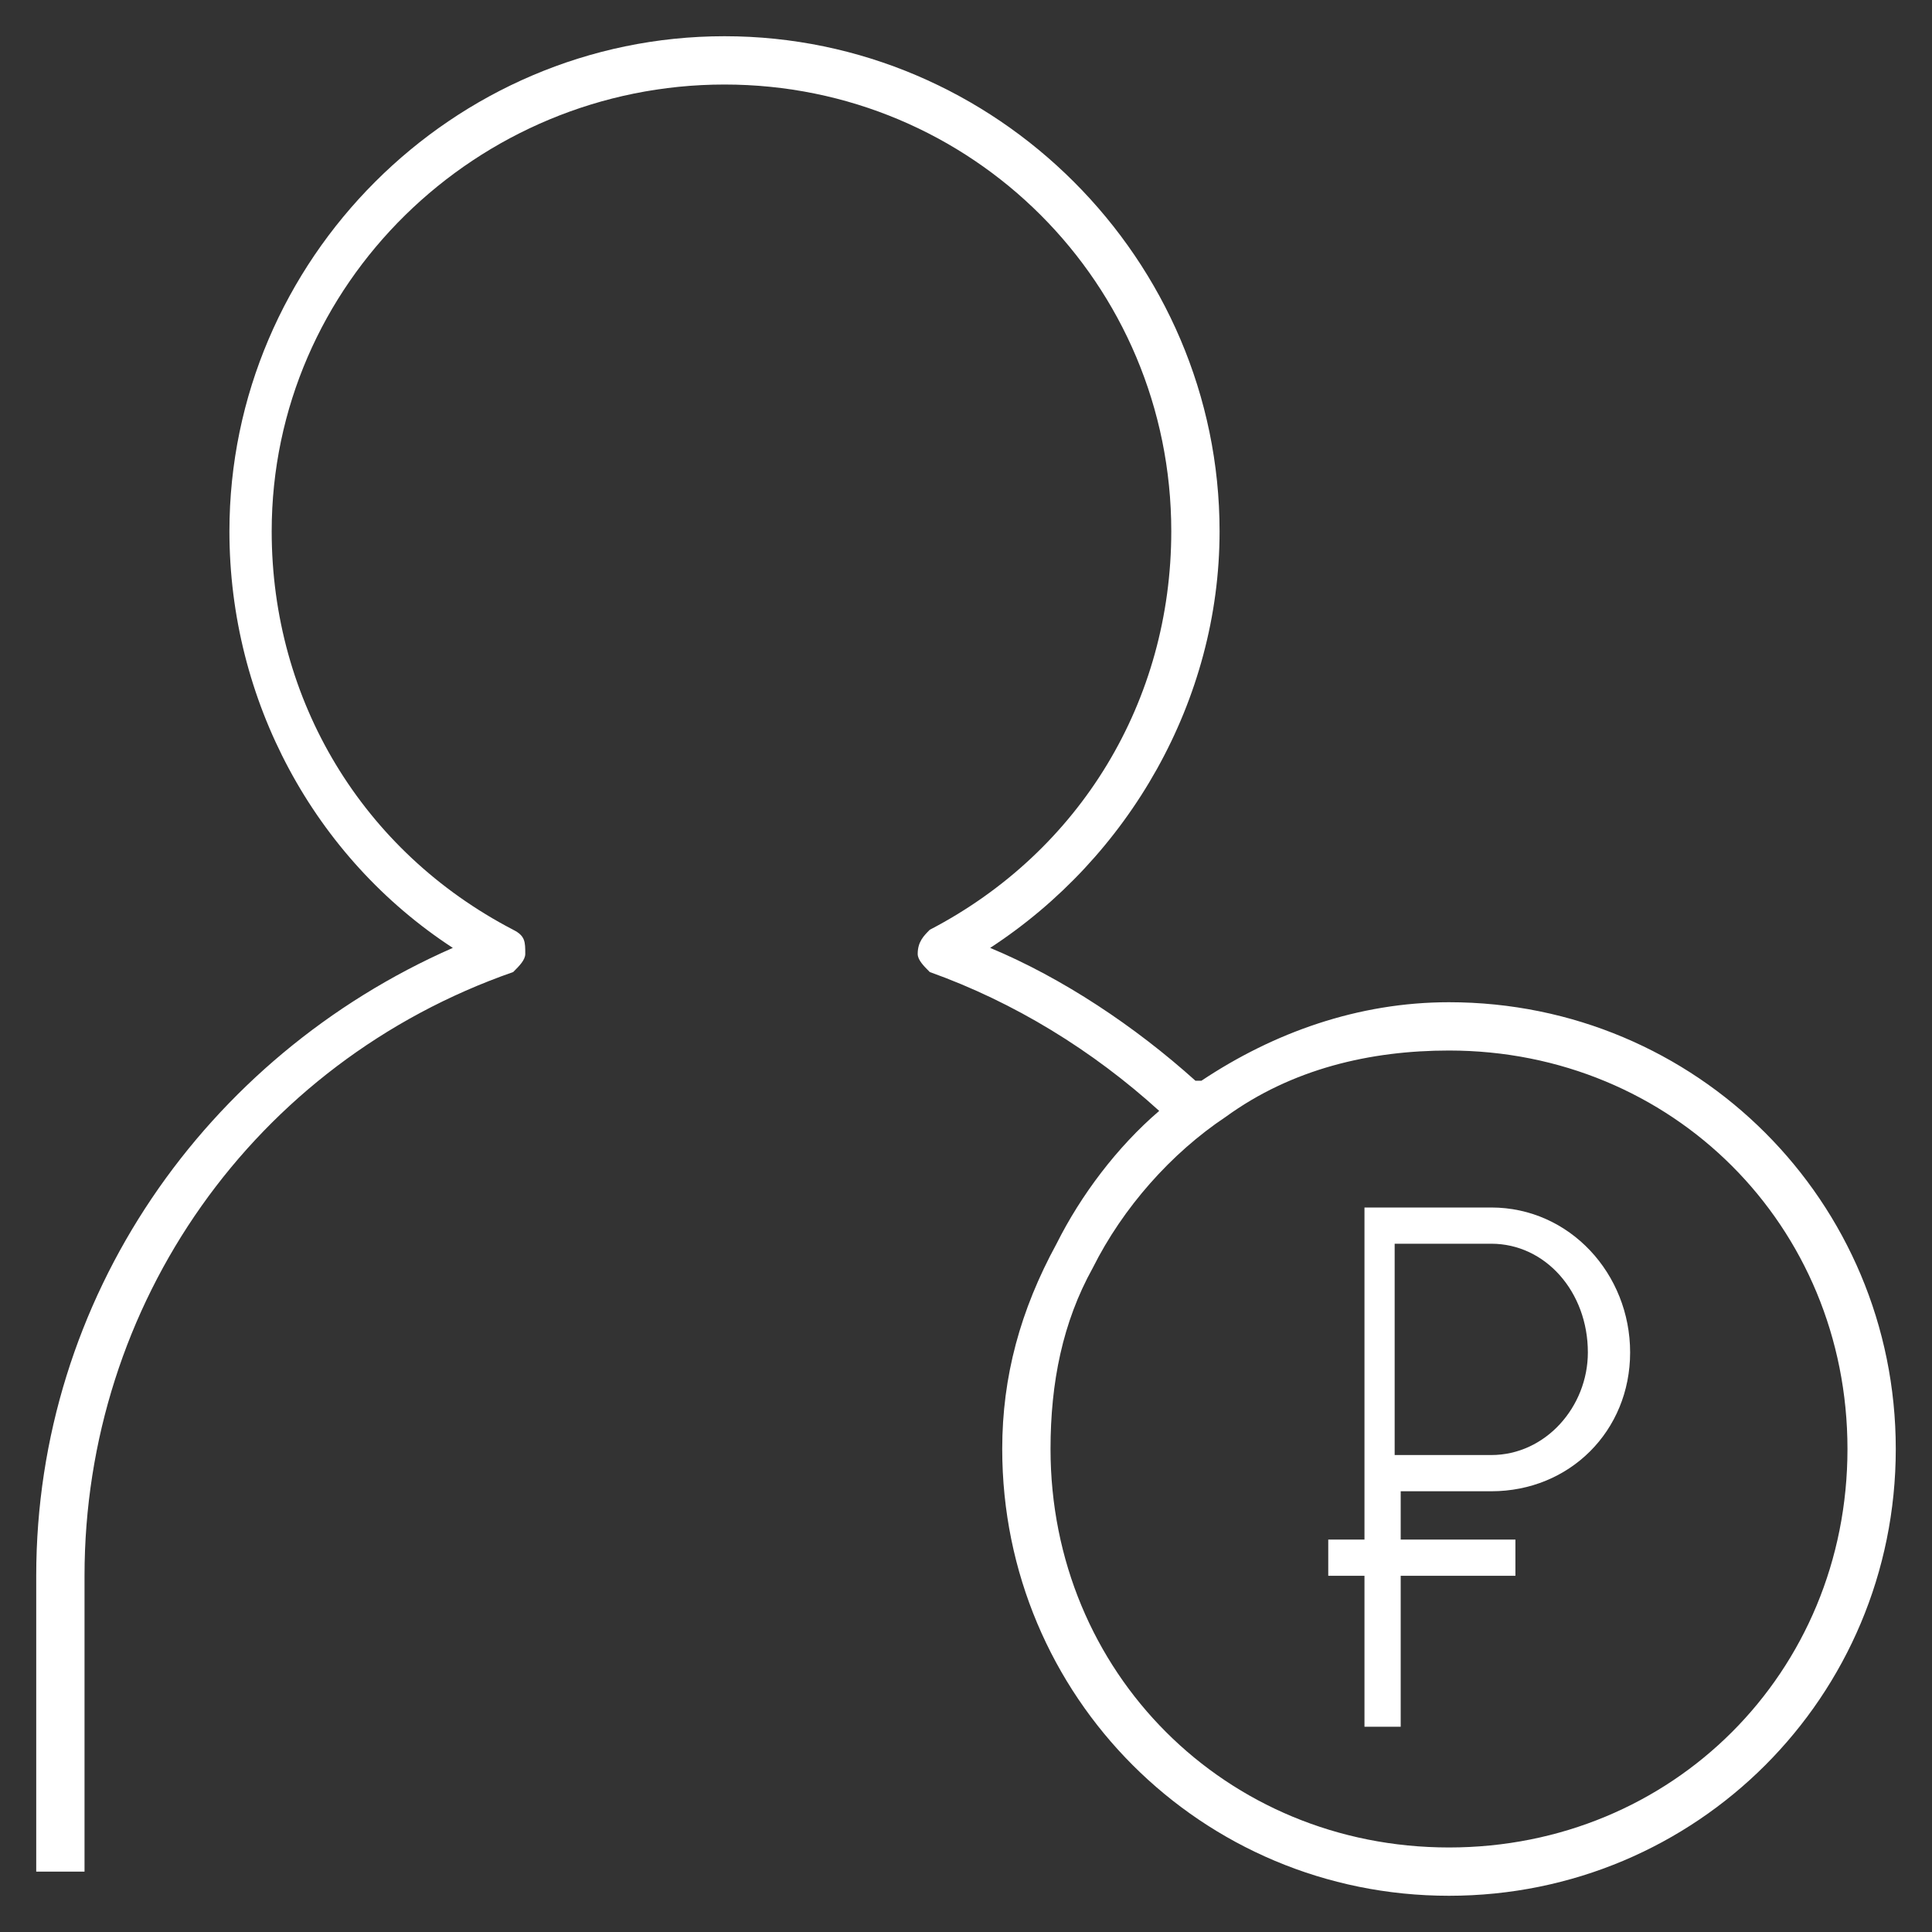
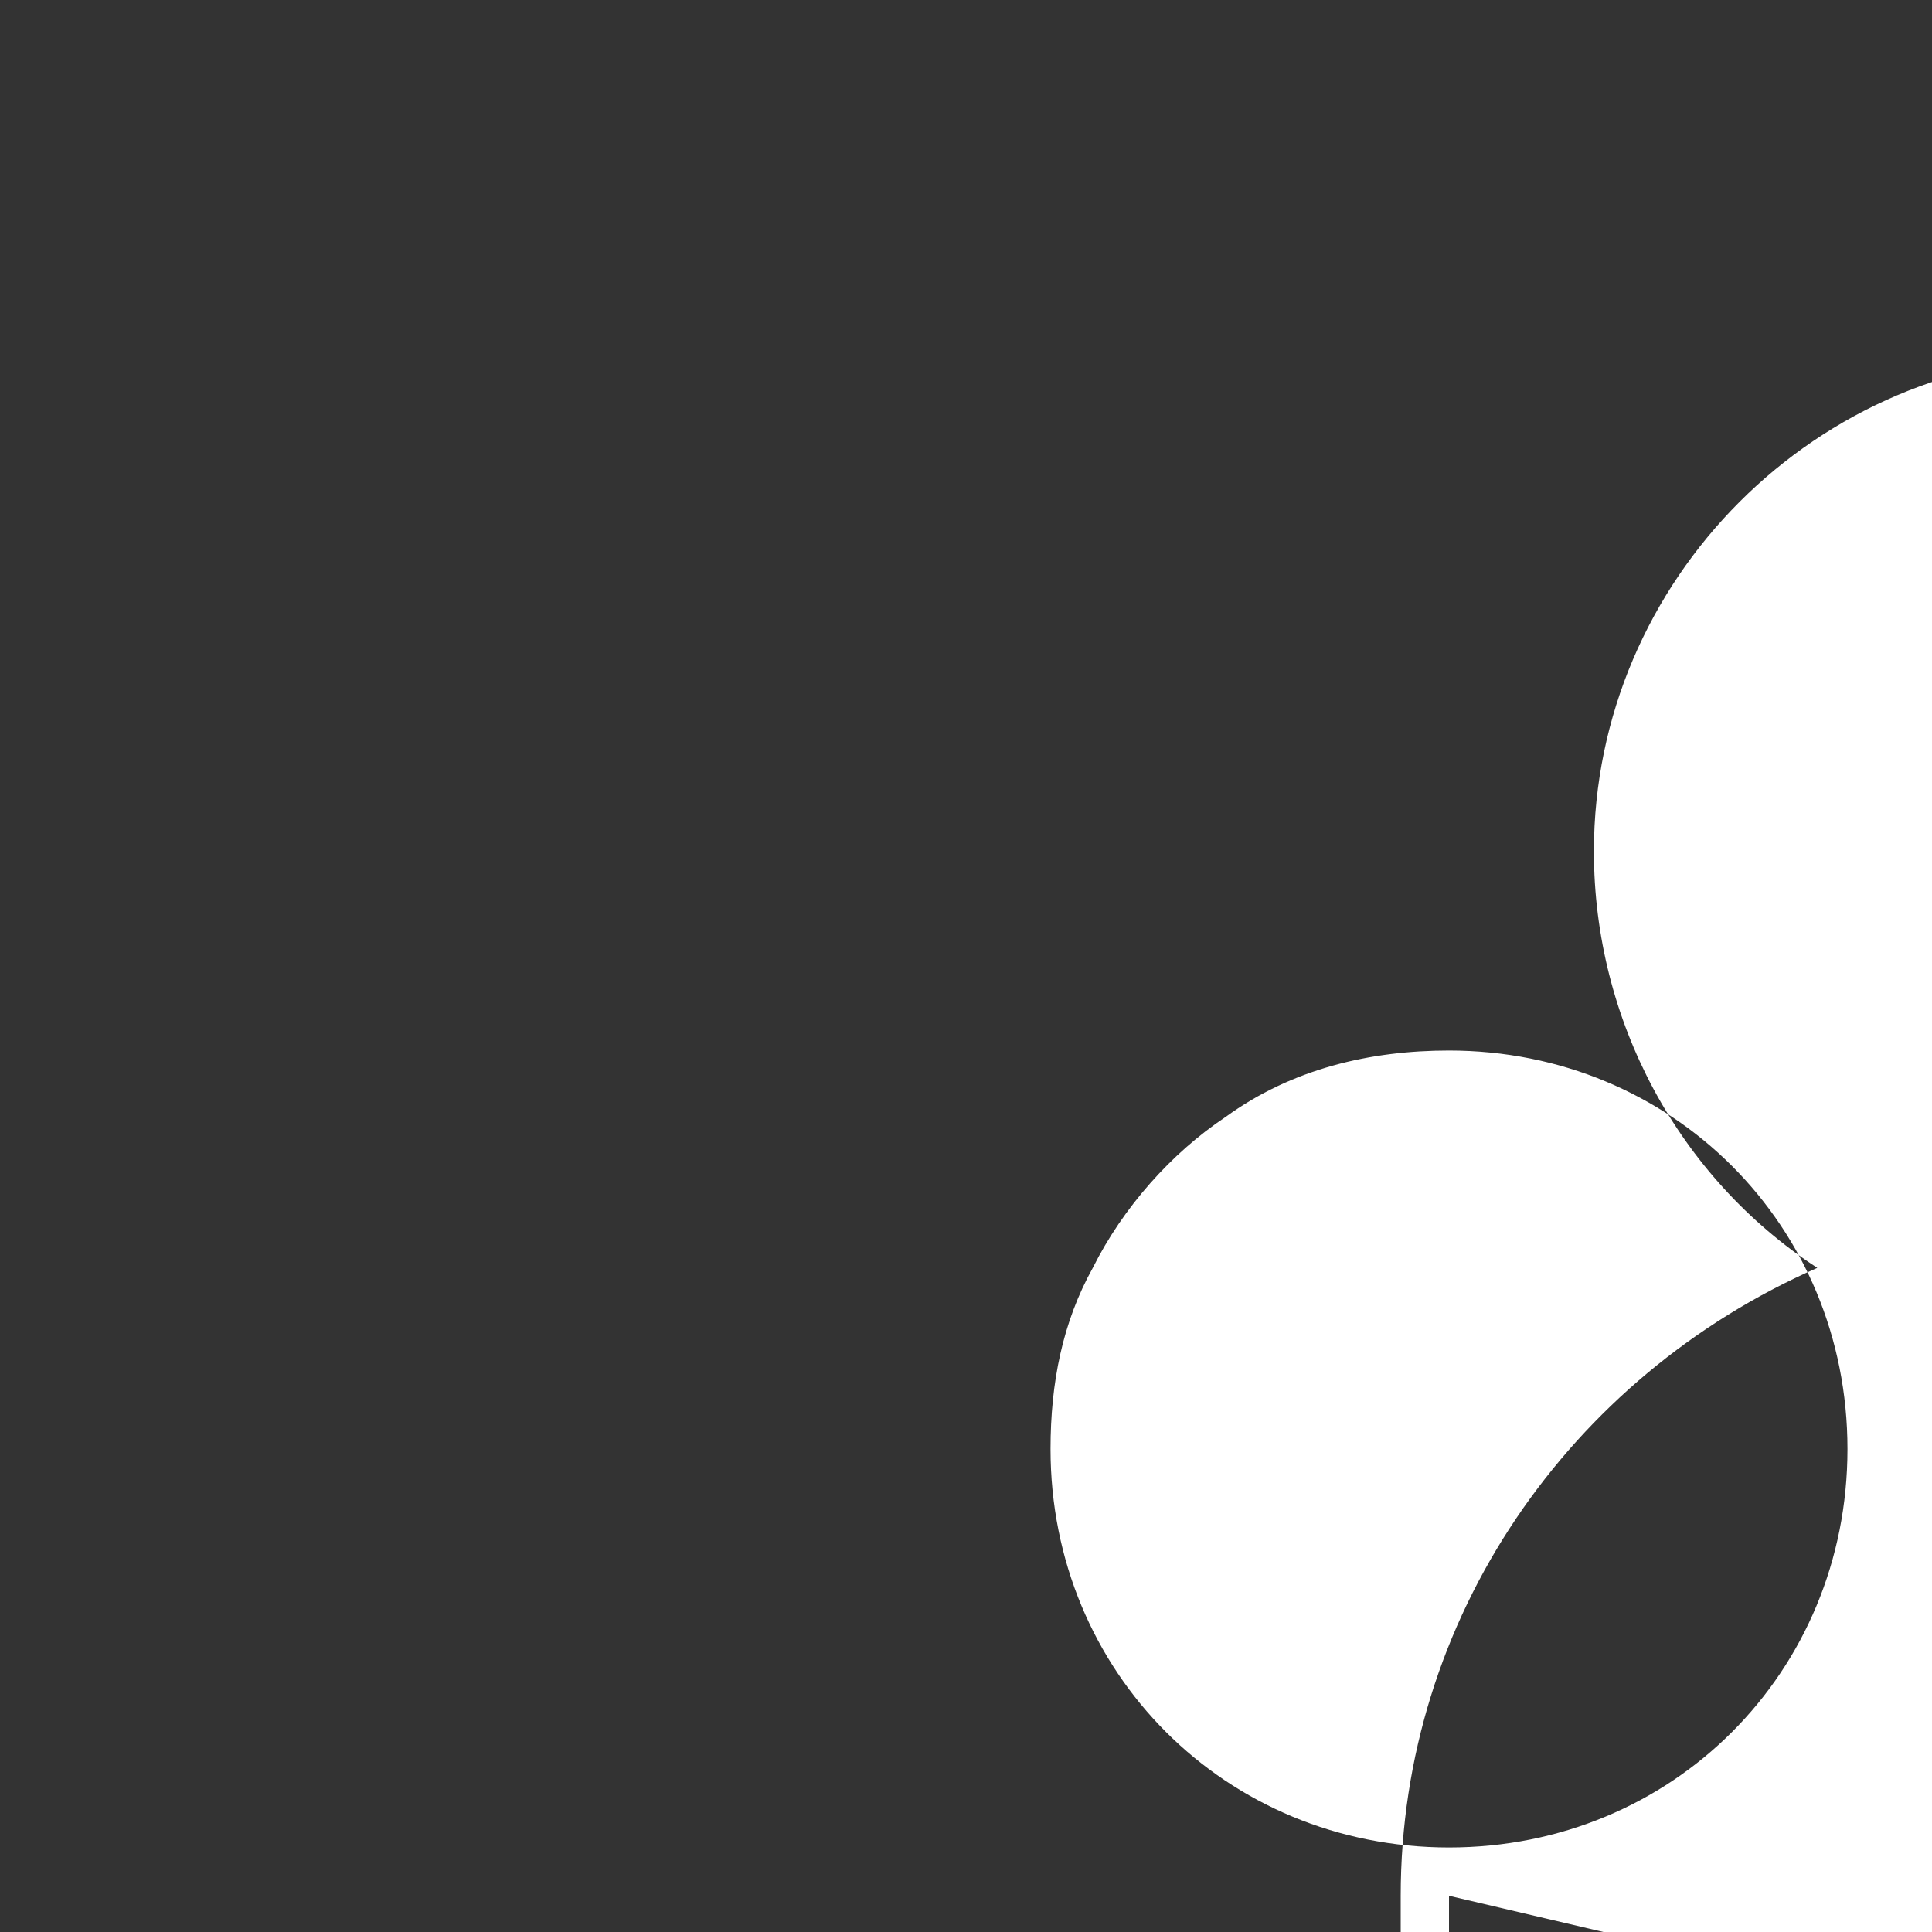
<svg xmlns="http://www.w3.org/2000/svg" version="1.2" viewBox="0 0 32 32" width="32" height="32" fill="#fff">
  <rect x="0" y="0" width="32" height="32" fill="#333333" stroke="none" />
  <style />
-   <path d="m24 31.4c-4.1 0-7.4-3.3-7.4-7.4 0-1.2 0.3-2.3 0.9-3.4 0.4-0.8 1-1.6 1.7-2.2-1.1-1-2.4-1.8-3.8-2.3-0.1-0.1-0.2-0.2-0.2-0.3 0-0.2 0.1-0.3 0.2-0.4 2.5-1.3 4-3.8 4-6.6 0-4.1-3.3-7.4-7.4-7.4-4.1 0-7.5 3.3-7.5 7.4 0 2.8 1.5 5.3 4 6.6 0.2 0.1 0.2 0.2 0.2 0.4 0 0.1-0.1 0.2-0.2 0.3-4.3 1.5-7.1 5.5-7.1 10v4.9h-0.8v-4.9c0-4.6 2.8-8.6 6.9-10.4-2.3-1.5-3.7-4.1-3.7-6.9 0-4.5 3.7-8.2 8.2-8.2 4.5 0 8.2 3.7 8.2 8.2 0 2.8-1.5 5.4-3.8 6.9 1.2 0.5 2.4 1.3 3.4 2.2q0.1 0 0.1 0c1.2-0.8 2.6-1.3 4.1-1.3 4.1 0 7.4 3.3 7.4 7.4 0 4.1-3.3 7.4-7.4 7.4zm0-14c-1.3 0-2.6 0.3-3.7 1.1-0.9 0.6-1.7 1.5-2.2 2.5-0.5 0.9-0.7 1.9-0.7 3 0 3.7 2.9 6.6 6.6 6.6 3.7 0 6.6-2.9 6.6-6.6 0-3.7-2.9-6.6-6.6-6.6z" />
-   <path d="m24.7 24.7c1.3 0 2.3-1 2.3-2.3 0-1.3-1-2.4-2.3-2.4h-2.1v5.5h-0.6v0.6h0.6v2.5h0.6v-2.5h1.9v-0.6h-1.9v-0.8zm-1.6-4.1h1.6c0.9 0 1.6 0.8 1.6 1.8 0 0.9-0.7 1.7-1.6 1.7h-1.6z" />
+   <path d="m24 31.4v4.9h-0.8v-4.9c0-4.6 2.8-8.6 6.9-10.4-2.3-1.5-3.7-4.1-3.7-6.9 0-4.5 3.7-8.2 8.2-8.2 4.5 0 8.2 3.7 8.2 8.2 0 2.8-1.5 5.4-3.8 6.9 1.2 0.5 2.4 1.3 3.4 2.2q0.1 0 0.1 0c1.2-0.8 2.6-1.3 4.1-1.3 4.1 0 7.4 3.3 7.4 7.4 0 4.1-3.3 7.4-7.4 7.4zm0-14c-1.3 0-2.6 0.3-3.7 1.1-0.9 0.6-1.7 1.5-2.2 2.5-0.5 0.9-0.7 1.9-0.7 3 0 3.7 2.9 6.6 6.6 6.6 3.7 0 6.6-2.9 6.6-6.6 0-3.7-2.9-6.6-6.6-6.6z" />
</svg>